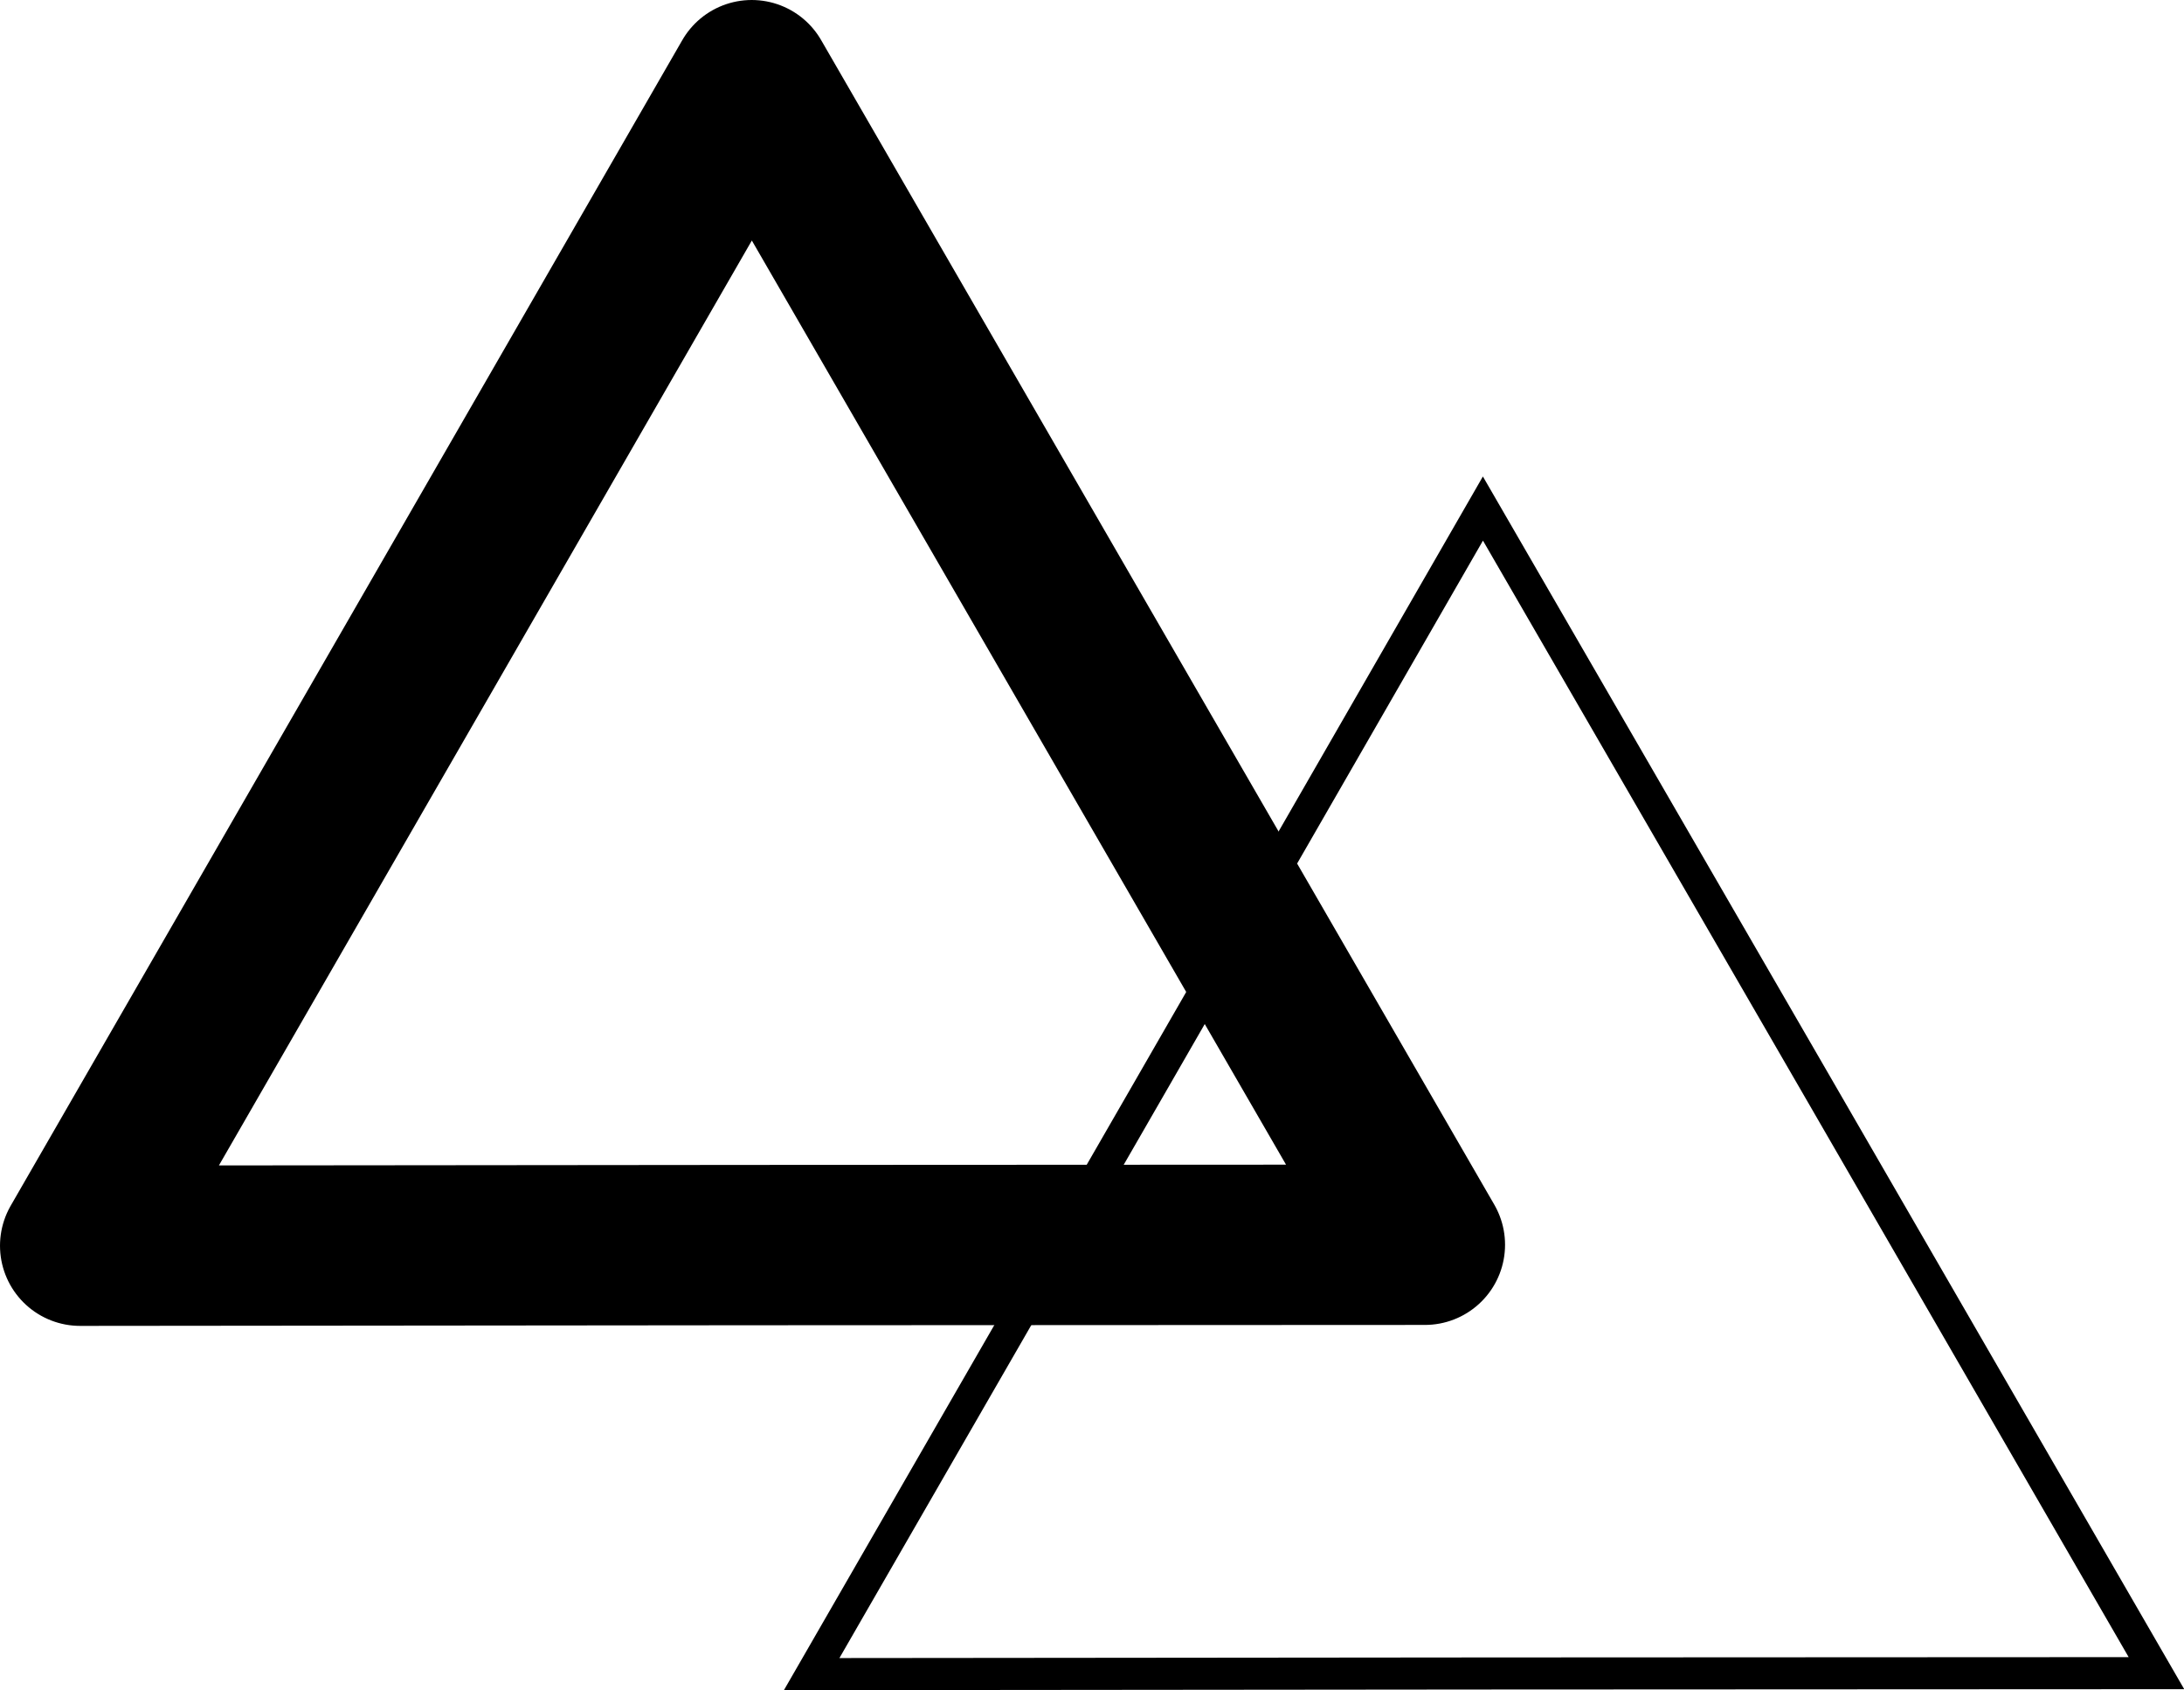
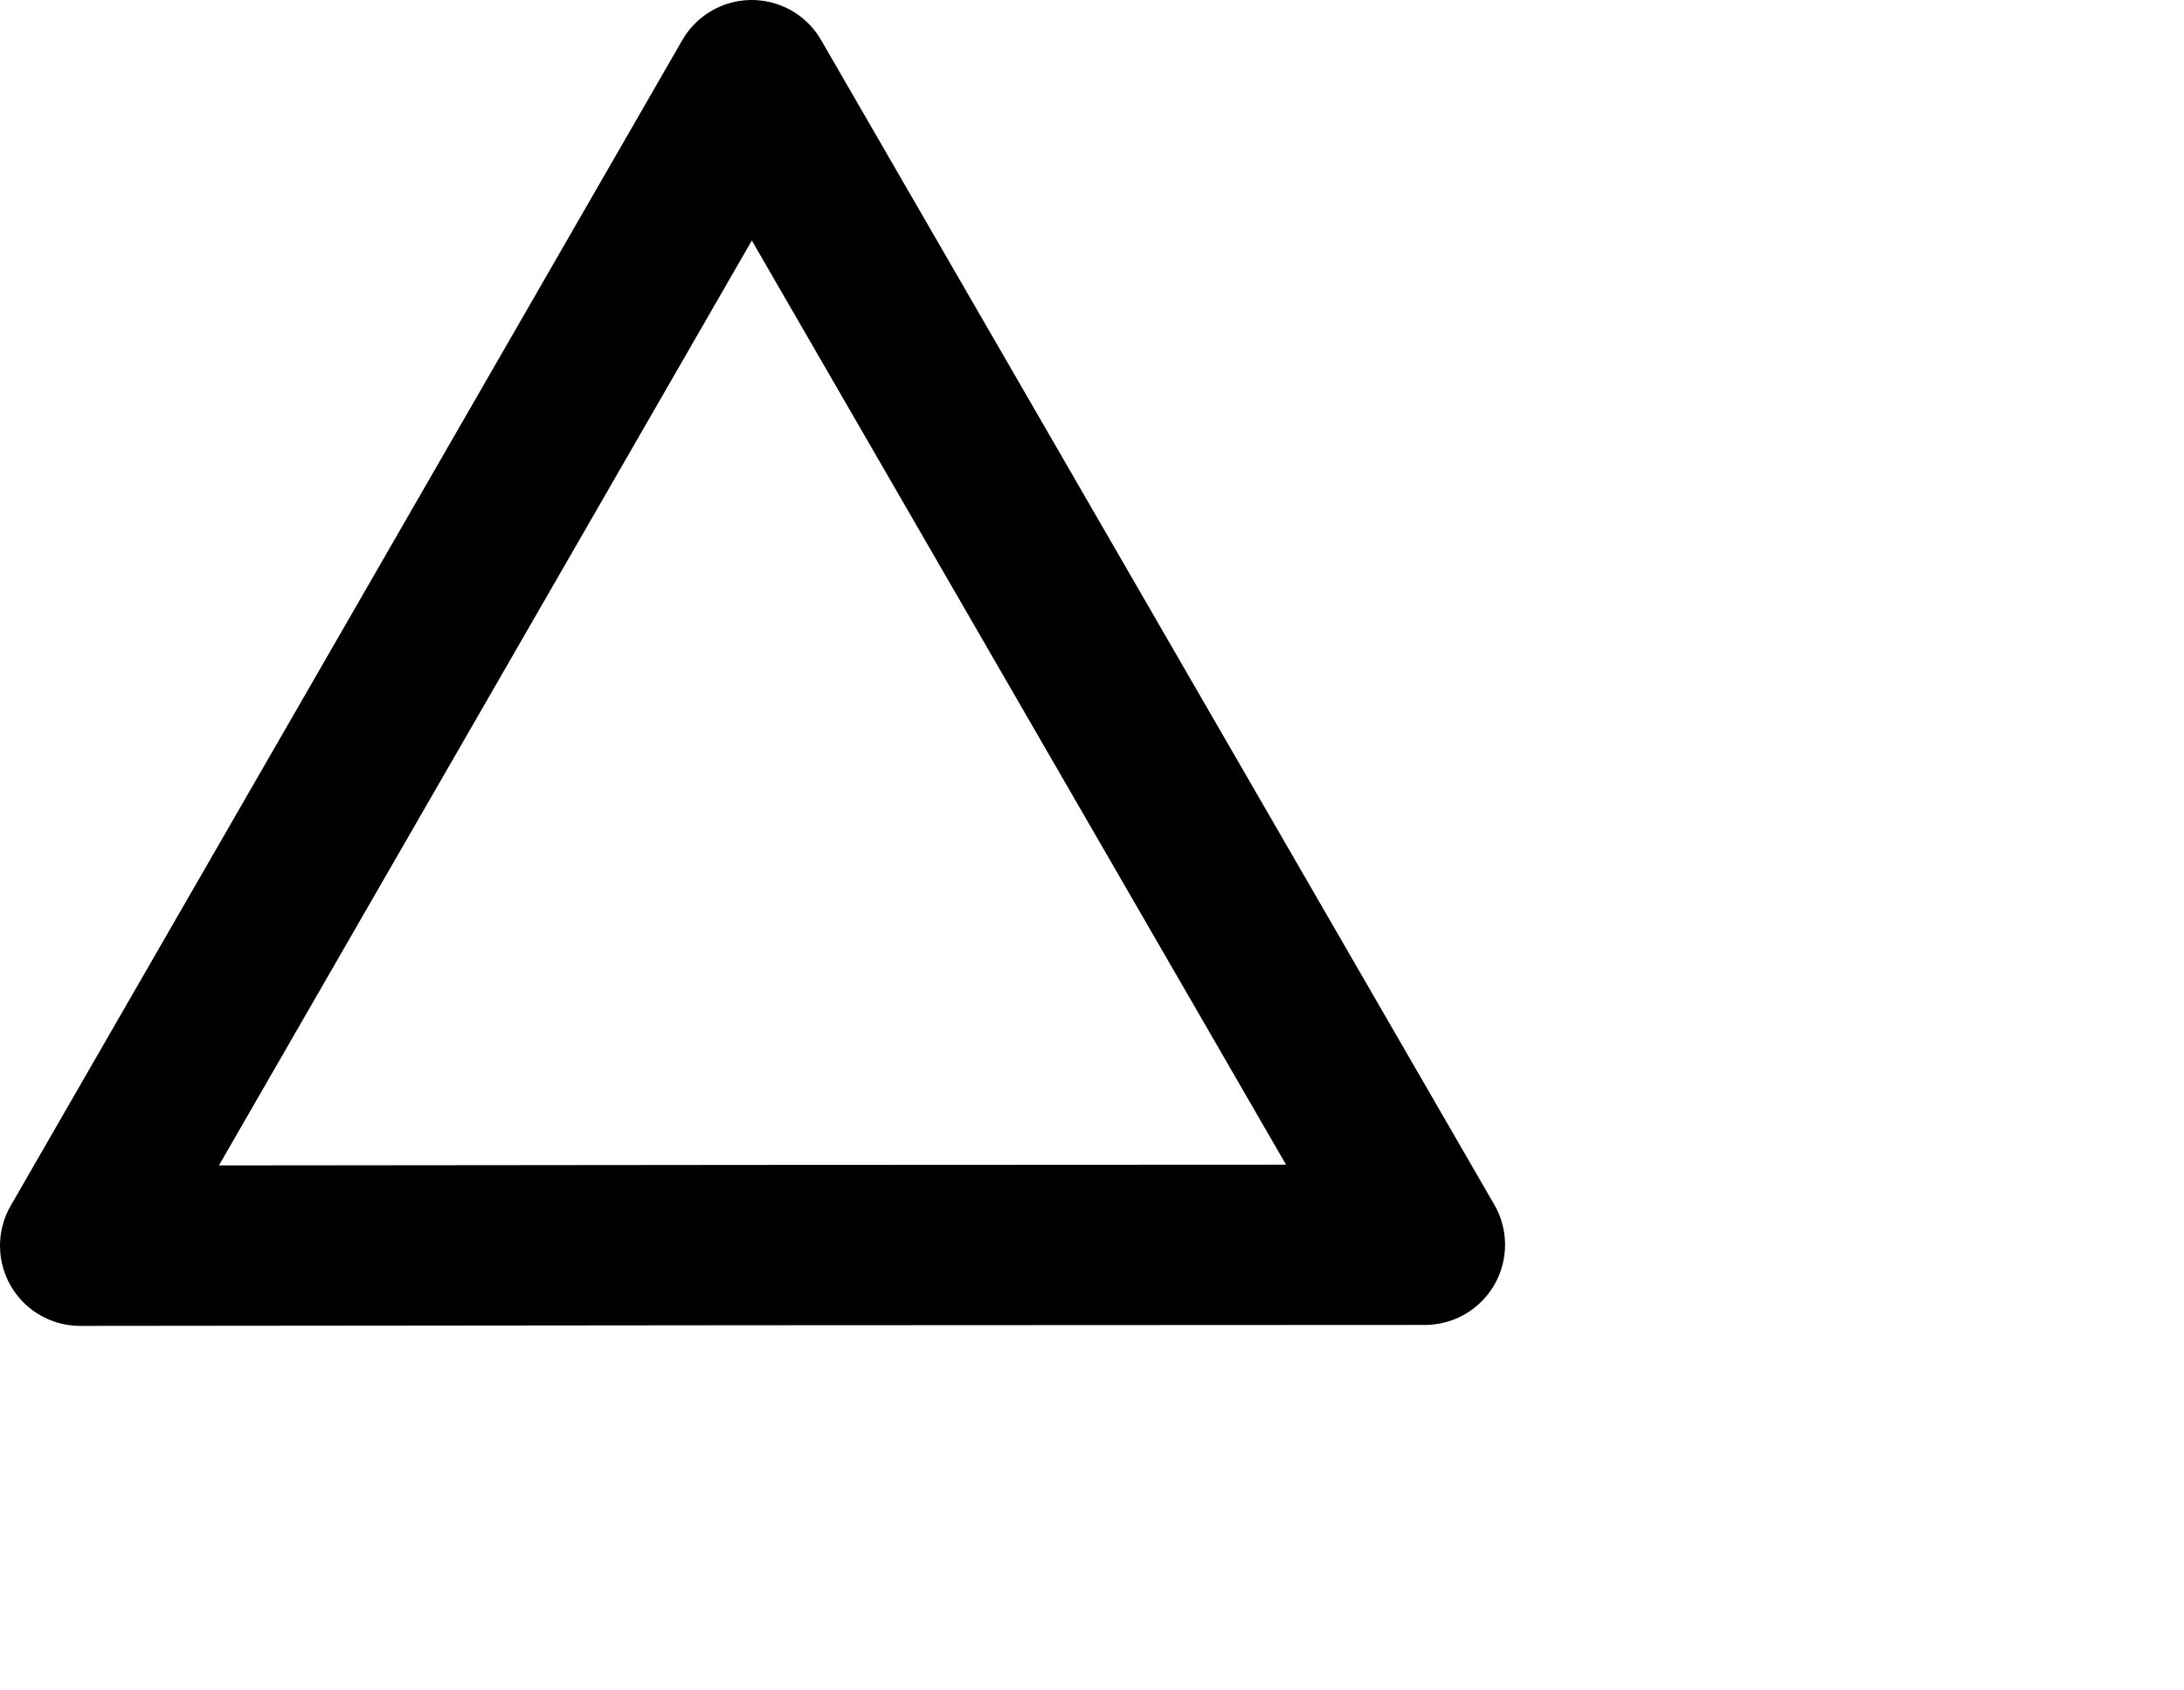
<svg xmlns="http://www.w3.org/2000/svg" viewBox="0 0 68.13 52.71">
  <g id="Layer_2" data-name="Layer 2">
    <g id="Layer_1-2" data-name="Layer 1">
      <polygon points="33.95 20.66 23.45 2.5 12.98 20.67 2.5 38.85 23.47 38.83 44.45 38.82 33.95 20.66" style="fill:none;stroke:#000;stroke-linecap:round;stroke-linejoin:round;stroke-width:5px" />
-       <polygon points="56.77 34.02 46.26 15.86 35.8 34.03 25.32 52.21 46.29 52.19 67.27 52.18 56.77 34.02" style="fill:none;stroke:#000;stroke-miterlimit:10" />
    </g>
  </g>
</svg>